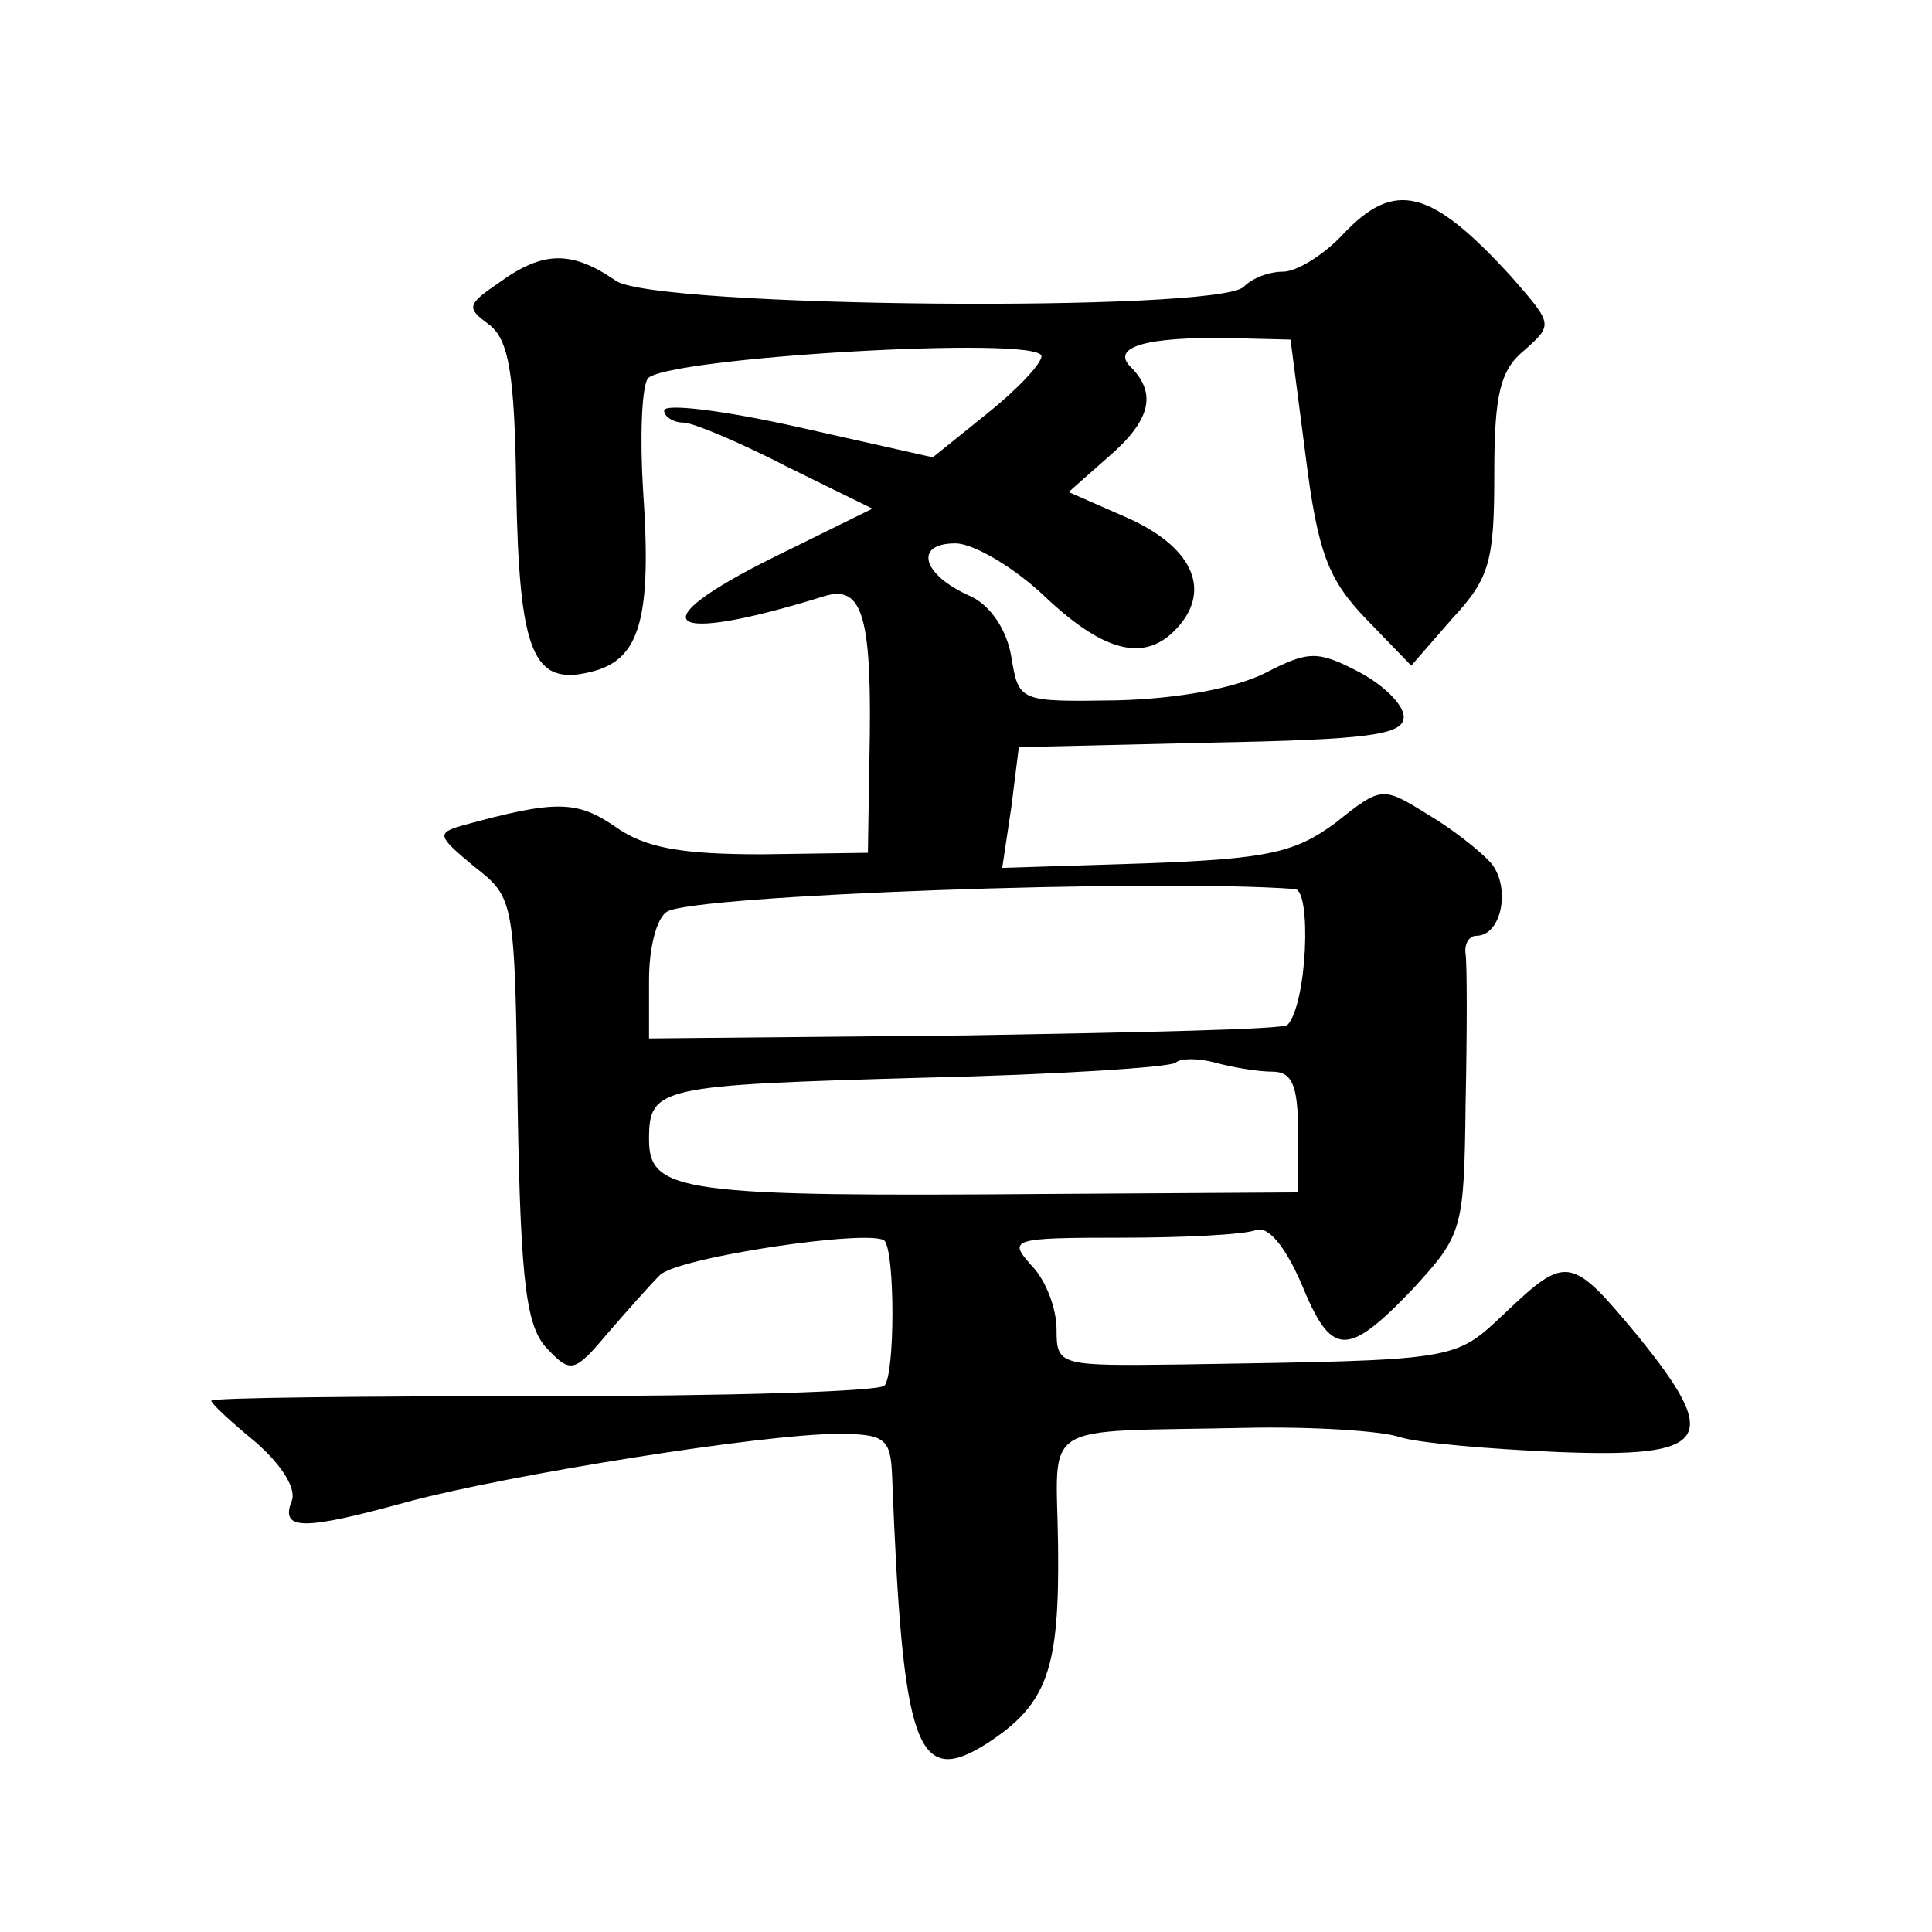
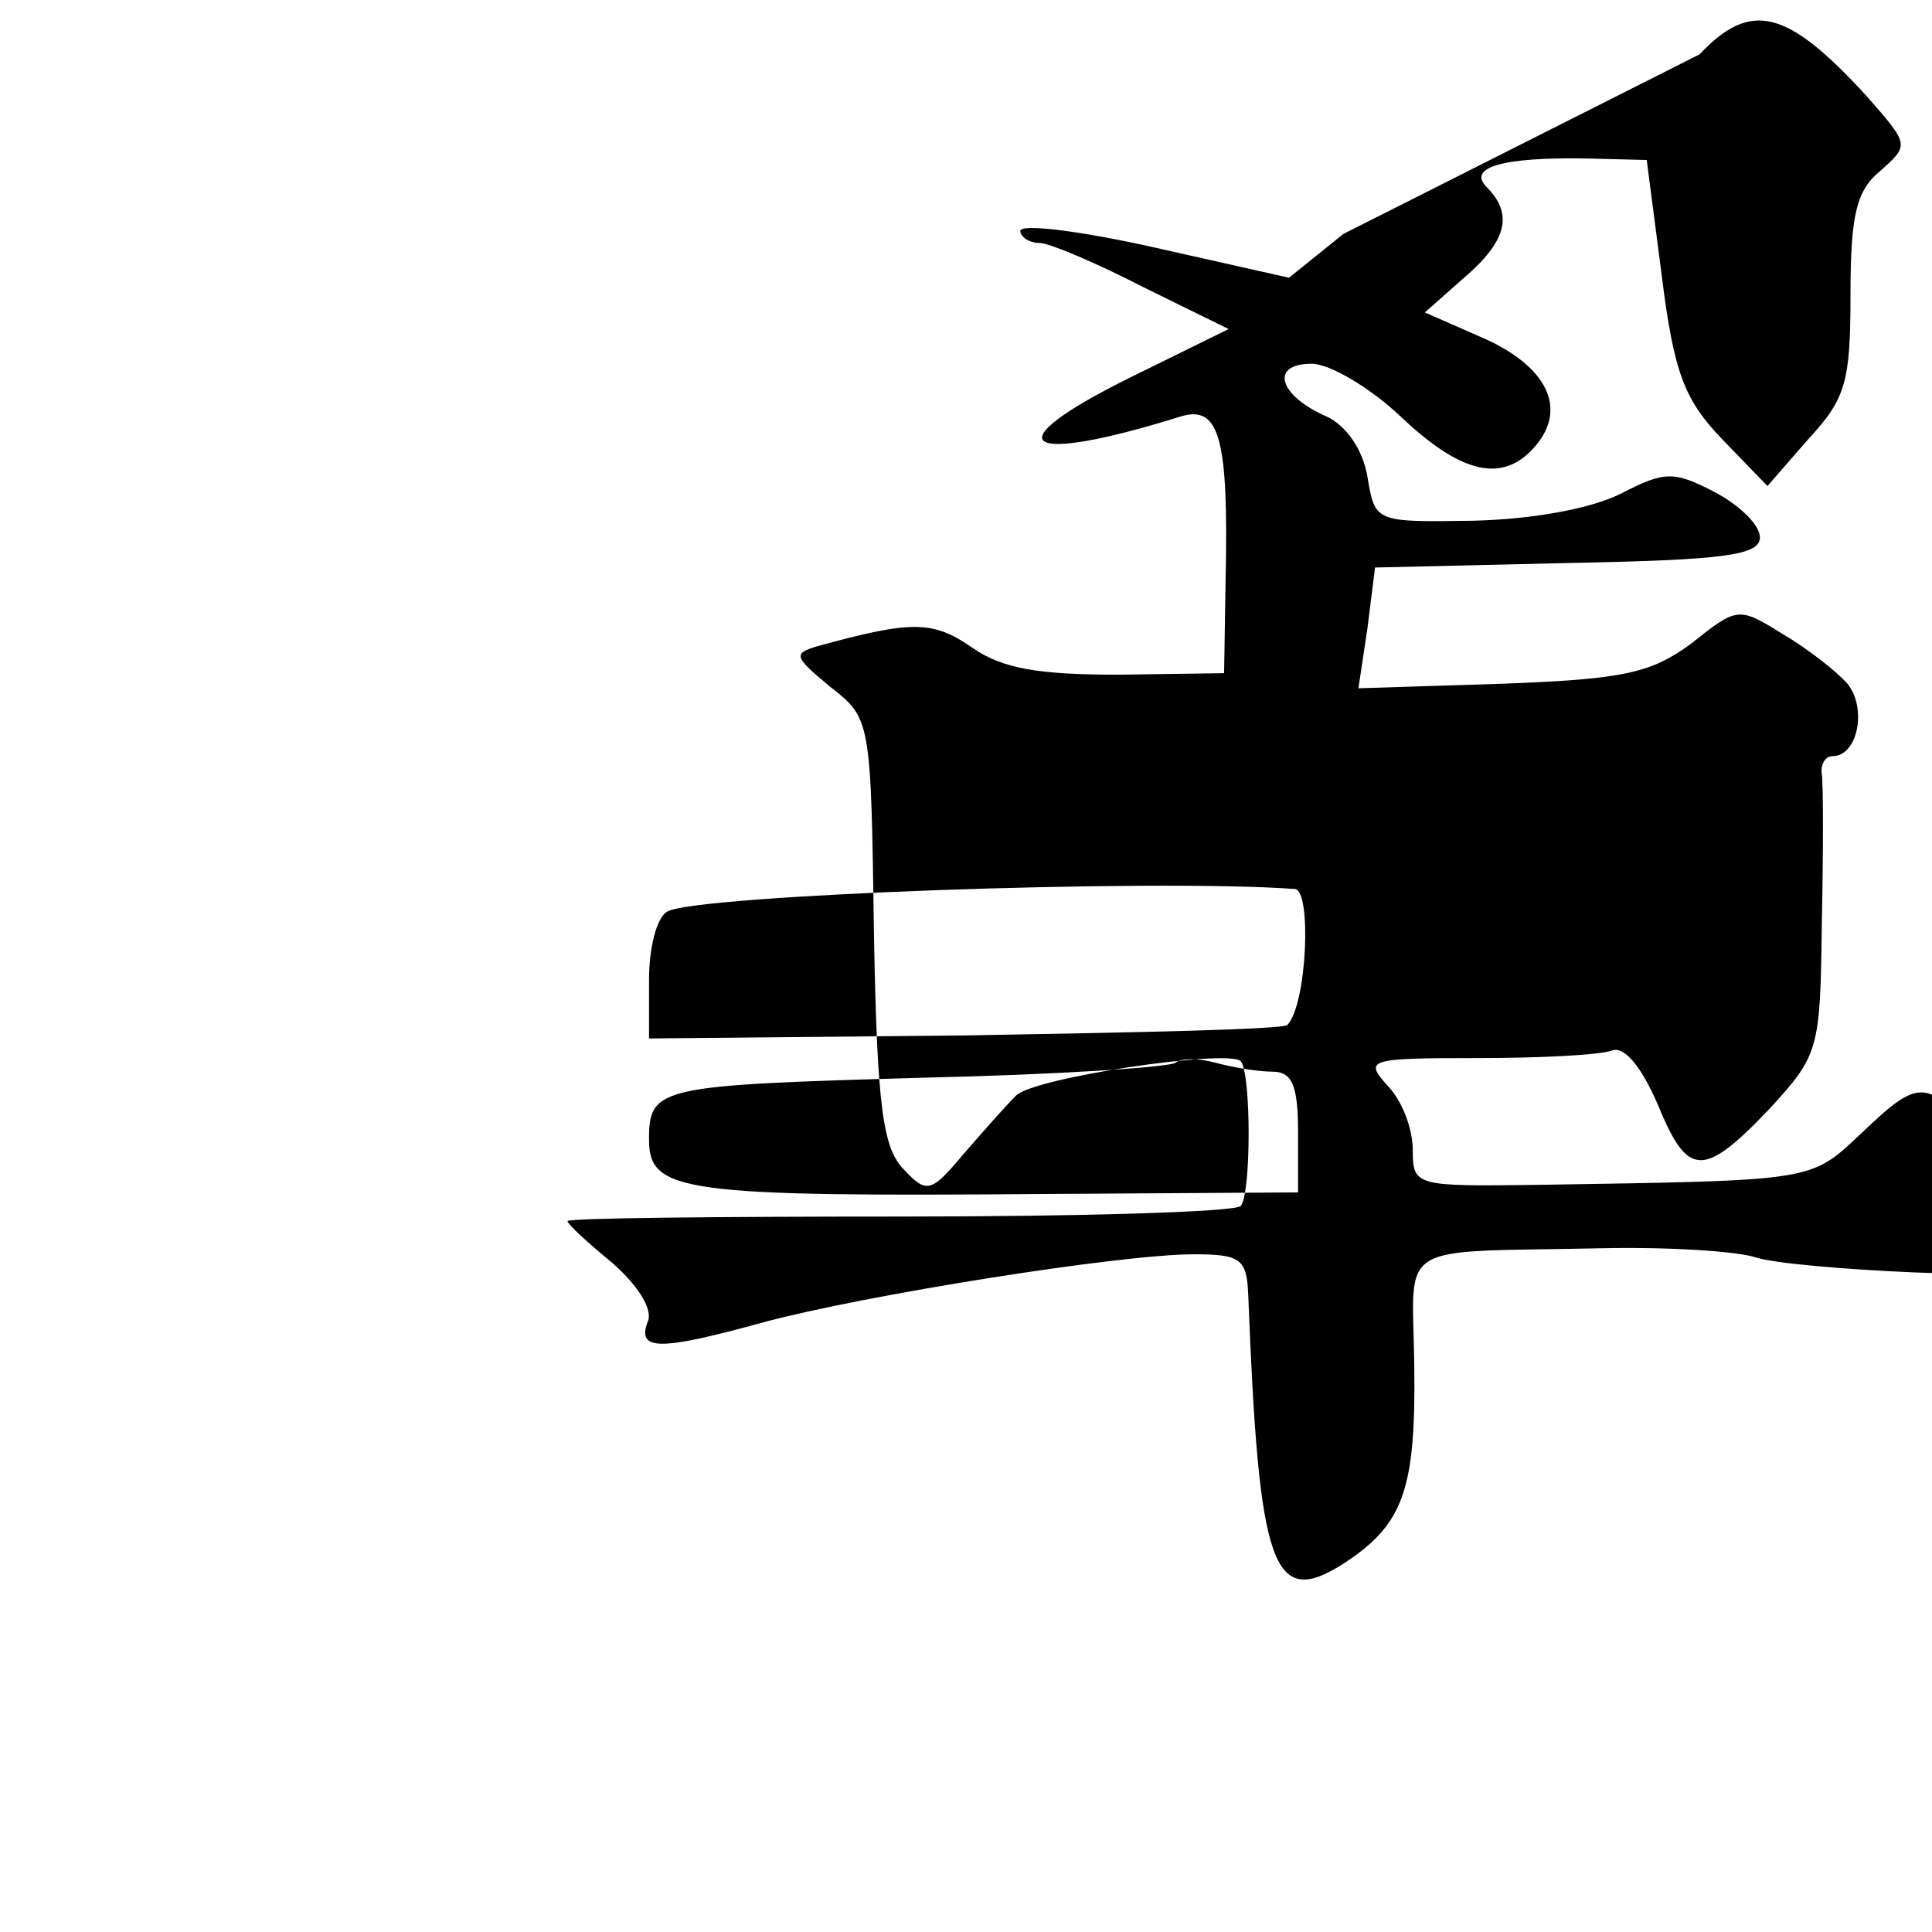
<svg xmlns="http://www.w3.org/2000/svg" version="1.0" width="128pt" height="128pt" viewBox="0 0 128 128" preserveAspectRatio="xMidYMid meet">
  <g transform="translate(0,128) scale(0.1,-0.1)" fill="#0" stroke="none">
-     <path d="M890 1125 c-13 -14 -31 -25 -40 -25 -9 0 -20 -4 -26 -10 -17 -17 -390 -14 -416 4 -29 20 -48 20 -77 -1 -22 -15 -22 -17 -7 -28 13 -10 17 -32 18 -109 2 -109 11 -131 50 -121 32 8 40 35 34 121 -2 33 -1 66 3 73 9 14 261 29 261 15 0 -5 -16 -22 -36 -38 l-36 -29 -89 20 c-49 11 -89 16 -89 11 0 -4 6 -8 13 -8 6 0 37 -13 68 -29 l57 -28 -65 -32 c-91 -45 -73 -59 33 -26 26 8 32 -14 30 -108 l-1 -62 -70 -1 c-53 0 -77 4 -97 18 -26 18 -40 18 -102 1 -17 -5 -16 -7 8 -27 27 -21 27 -22 29 -162 2 -117 6 -144 20 -158 15 -16 18 -15 39 10 13 15 28 32 35 39 11 12 140 31 149 23 7 -8 7 -88 0 -96 -4 -4 -106 -7 -227 -7 -120 0 -219 -1 -219 -3 0 -2 13 -14 30 -28 17 -15 27 -31 23 -39 -7 -19 8 -19 77 0 67 18 236 45 285 45 31 0 35 -3 36 -27 7 -181 16 -208 63 -178 40 26 48 49 47 131 -1 84 -15 75 124 78 44 1 90 -2 102 -6 12 -4 59 -8 105 -10 101 -4 109 8 53 77 -44 53 -47 54 -88 15 -34 -32 -30 -31 -214 -34 -81 -1 -83 -1 -83 23 0 14 -7 33 -17 43 -15 17 -13 18 60 18 41 0 81 2 89 5 8 3 19 -10 30 -35 20 -49 30 -50 74 -4 33 36 34 39 35 123 1 47 1 92 0 99 -1 6 2 12 7 12 17 0 23 32 10 48 -7 8 -26 23 -43 33 -29 18 -30 18 -60 -6 -27 -20 -45 -24 -126 -27 l-95 -3 6 40 5 40 128 3 c103 2 127 5 127 17 0 8 -13 21 -30 30 -27 14 -33 14 -62 -1 -20 -10 -58 -17 -98 -18 -65 -1 -65 -1 -70 29 -3 18 -14 34 -27 40 -32 14 -38 35 -10 35 12 0 39 -16 59 -35 38 -36 65 -44 86 -23 25 25 14 54 -29 74 l-41 18 26 23 c28 24 33 42 15 60 -13 13 10 20 66 19 l40 -1 10 -77 c8 -64 15 -82 40 -108 l30 -31 27 31 c25 27 28 38 28 96 0 53 4 69 20 82 19 17 19 17 -9 49 -53 58 -77 64 -111 28z m-32 -434 c11 -1 8 -76 -5 -90 -2 -3 -98 -5 -213 -7 l-210 -2 0 39 c0 21 5 41 12 45 17 11 322 22 416 15z m-15 -121 c13 0 17 -9 17 -40 l0 -40 -162 -1 c-246 -2 -268 1 -268 36 0 35 6 36 182 41 89 2 164 7 167 10 3 3 15 3 26 0 11 -3 28 -6 38 -6z" />
+     <path d="M890 1125 l-36 -29 -89 20 c-49 11 -89 16 -89 11 0 -4 6 -8 13 -8 6 0 37 -13 68 -29 l57 -28 -65 -32 c-91 -45 -73 -59 33 -26 26 8 32 -14 30 -108 l-1 -62 -70 -1 c-53 0 -77 4 -97 18 -26 18 -40 18 -102 1 -17 -5 -16 -7 8 -27 27 -21 27 -22 29 -162 2 -117 6 -144 20 -158 15 -16 18 -15 39 10 13 15 28 32 35 39 11 12 140 31 149 23 7 -8 7 -88 0 -96 -4 -4 -106 -7 -227 -7 -120 0 -219 -1 -219 -3 0 -2 13 -14 30 -28 17 -15 27 -31 23 -39 -7 -19 8 -19 77 0 67 18 236 45 285 45 31 0 35 -3 36 -27 7 -181 16 -208 63 -178 40 26 48 49 47 131 -1 84 -15 75 124 78 44 1 90 -2 102 -6 12 -4 59 -8 105 -10 101 -4 109 8 53 77 -44 53 -47 54 -88 15 -34 -32 -30 -31 -214 -34 -81 -1 -83 -1 -83 23 0 14 -7 33 -17 43 -15 17 -13 18 60 18 41 0 81 2 89 5 8 3 19 -10 30 -35 20 -49 30 -50 74 -4 33 36 34 39 35 123 1 47 1 92 0 99 -1 6 2 12 7 12 17 0 23 32 10 48 -7 8 -26 23 -43 33 -29 18 -30 18 -60 -6 -27 -20 -45 -24 -126 -27 l-95 -3 6 40 5 40 128 3 c103 2 127 5 127 17 0 8 -13 21 -30 30 -27 14 -33 14 -62 -1 -20 -10 -58 -17 -98 -18 -65 -1 -65 -1 -70 29 -3 18 -14 34 -27 40 -32 14 -38 35 -10 35 12 0 39 -16 59 -35 38 -36 65 -44 86 -23 25 25 14 54 -29 74 l-41 18 26 23 c28 24 33 42 15 60 -13 13 10 20 66 19 l40 -1 10 -77 c8 -64 15 -82 40 -108 l30 -31 27 31 c25 27 28 38 28 96 0 53 4 69 20 82 19 17 19 17 -9 49 -53 58 -77 64 -111 28z m-32 -434 c11 -1 8 -76 -5 -90 -2 -3 -98 -5 -213 -7 l-210 -2 0 39 c0 21 5 41 12 45 17 11 322 22 416 15z m-15 -121 c13 0 17 -9 17 -40 l0 -40 -162 -1 c-246 -2 -268 1 -268 36 0 35 6 36 182 41 89 2 164 7 167 10 3 3 15 3 26 0 11 -3 28 -6 38 -6z" />
  </g>
</svg>